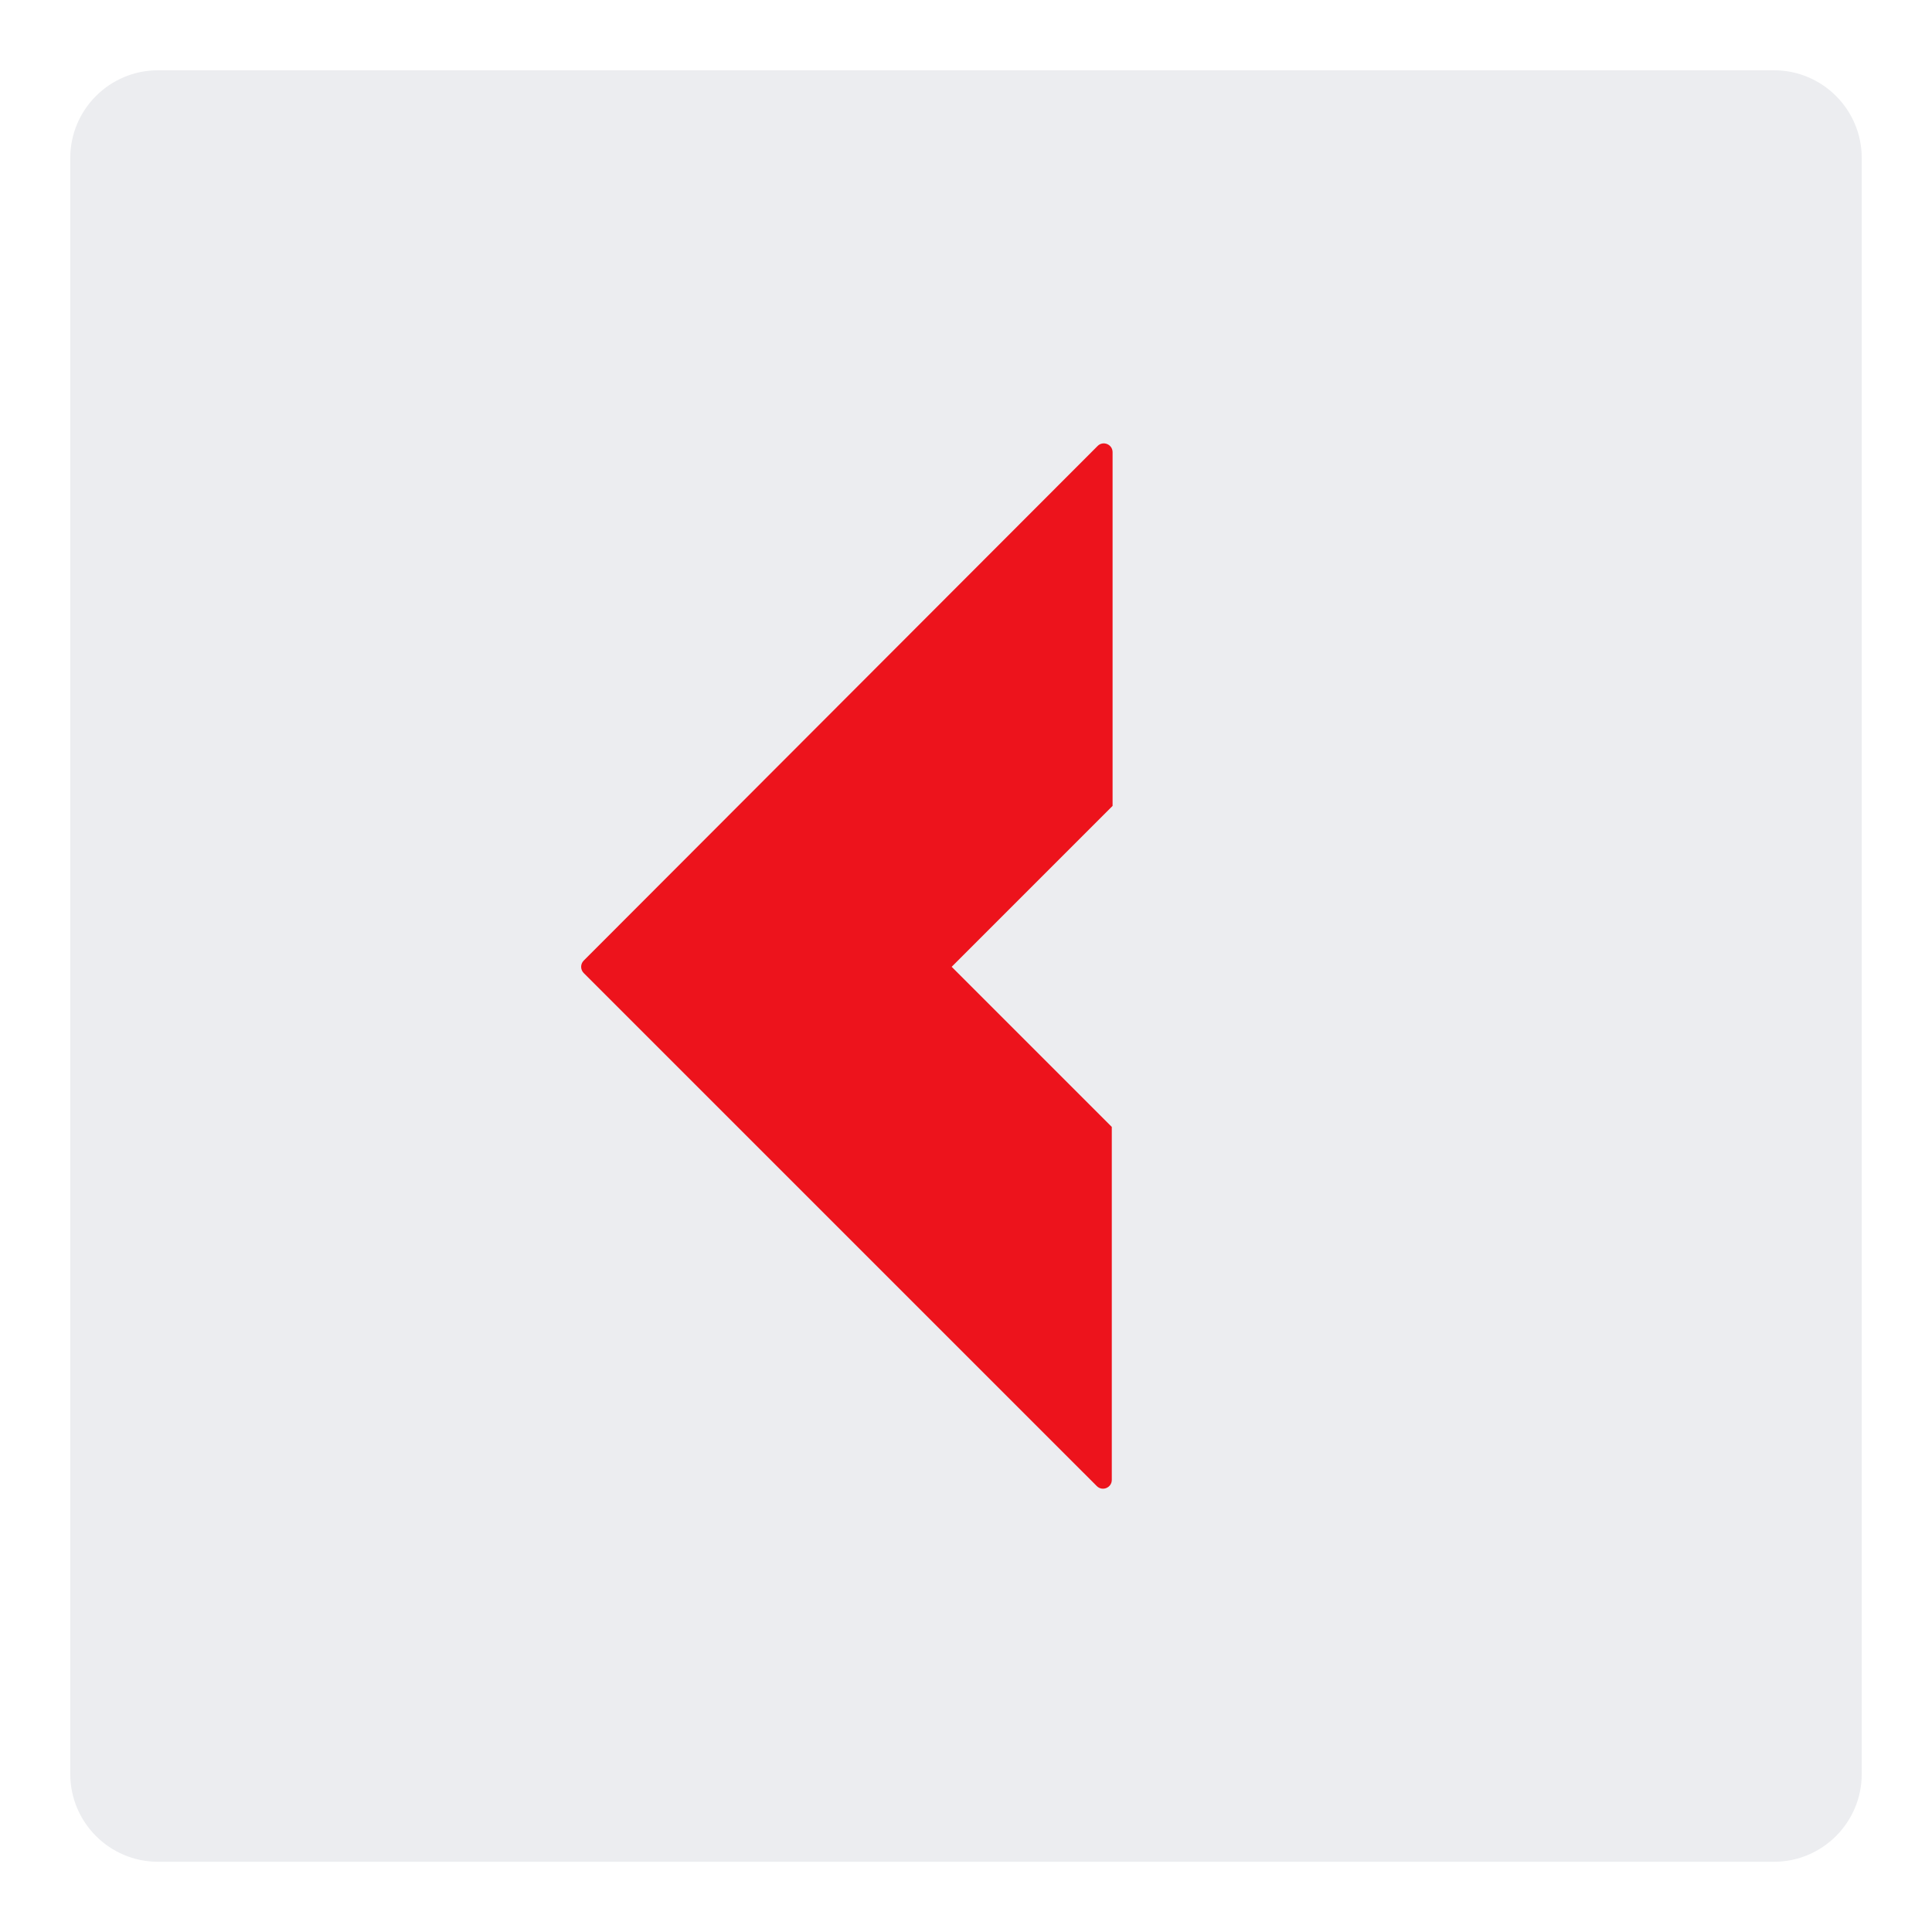
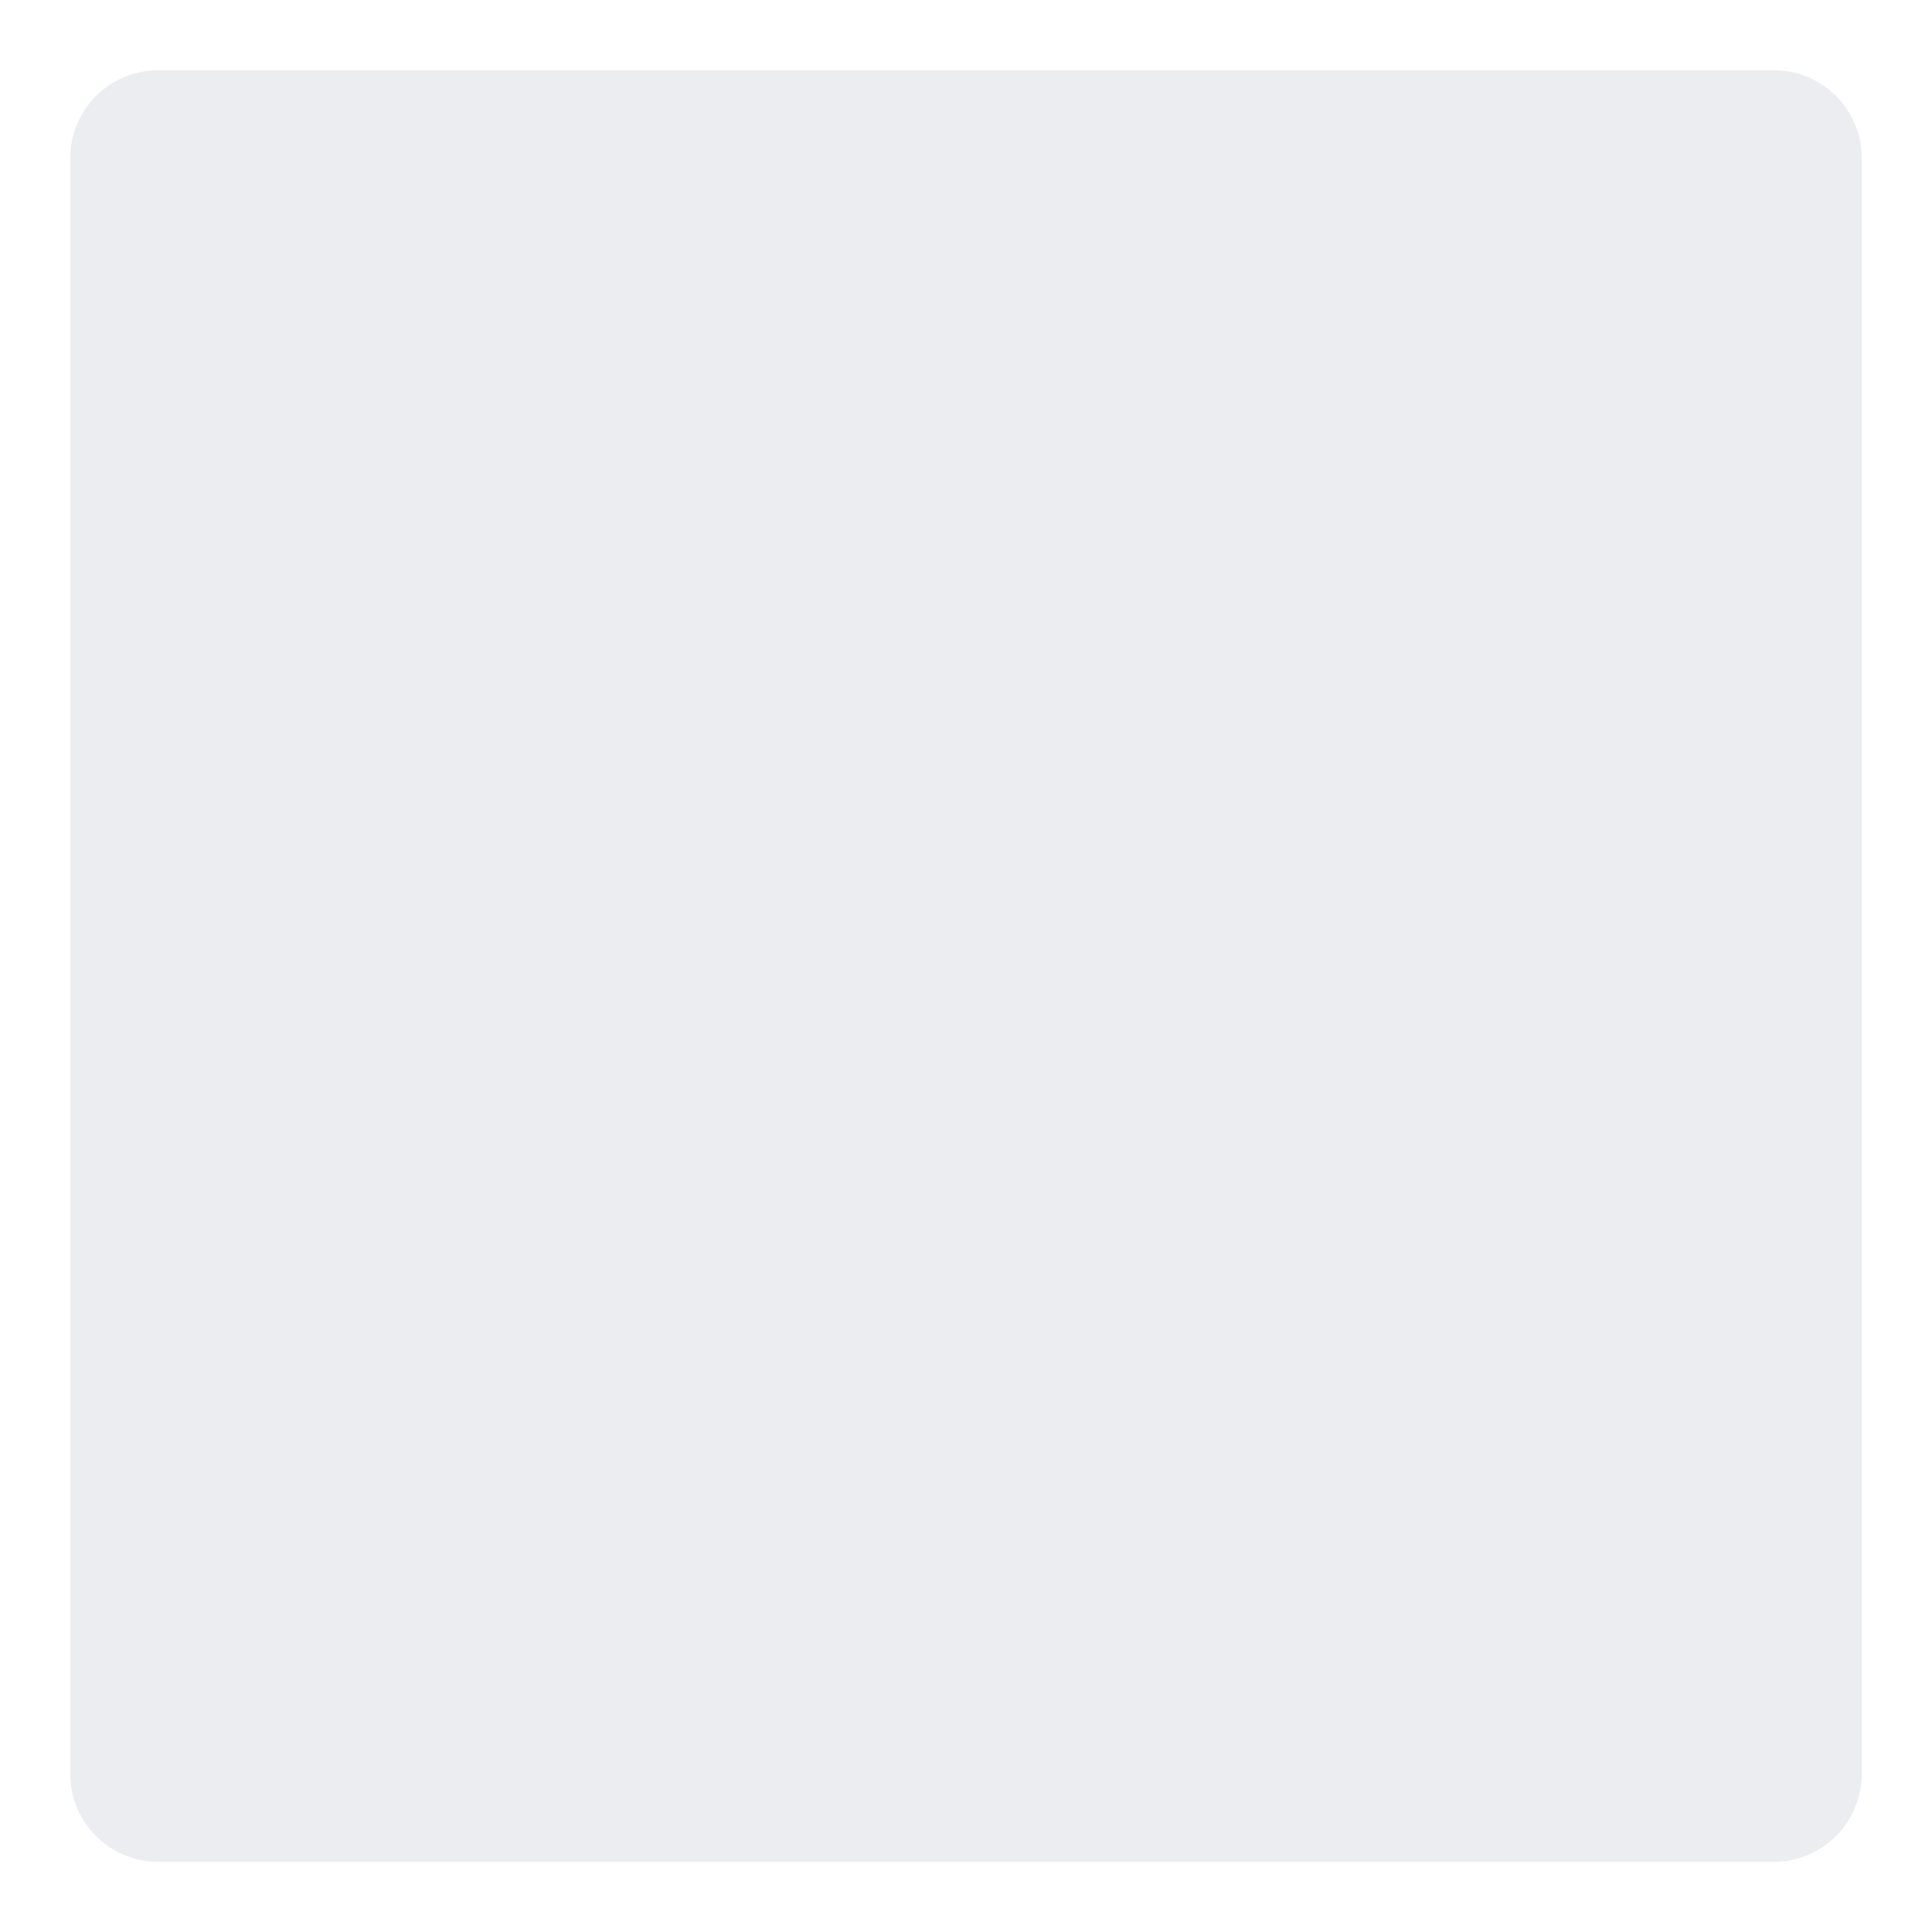
<svg xmlns="http://www.w3.org/2000/svg" width="69" height="69" viewBox="0 0 69 69" fill="none">
-   <path d="M40.265 39.33C40.853 39.918 41.183 40.716 41.183 41.548V46.039C41.183 48.833 37.805 50.233 35.829 48.257L24.318 36.746C23.094 35.522 23.093 33.537 24.317 32.312L35.856 20.756C37.831 18.777 41.212 20.176 41.212 22.972V27.484C41.212 28.315 40.881 29.113 40.293 29.701L37.682 32.312C36.458 33.537 36.458 35.523 37.682 36.748L40.265 39.33Z" fill="#ECEDF0" />
  <path fill-rule="evenodd" clip-rule="evenodd" d="M5.645 66.492C3.913 66.492 2.509 65.087 2.509 63.355V5.646C2.509 3.914 3.913 2.51 5.645 2.51H63.355C65.087 2.51 66.491 3.914 66.491 5.646V63.355C66.491 65.087 65.087 66.492 63.355 66.492H5.645Z" fill="#ECEDF0" />
  <g filter="url(#filter0_dii_145_4789)">
-     <path d="M41.183 40.248V52.853C41.183 53.133 40.845 53.273 40.648 53.075L22.323 34.751C22.201 34.628 22.201 34.43 22.323 34.307L40.676 15.928C40.873 15.73 41.211 15.87 41.211 16.149V28.782L35.464 34.529L41.183 40.248Z" fill="#ED131C" />
-   </g>
+     </g>
  <defs>
    <filter id="filter0_dii_145_4789" x="16.918" y="11.998" width="26.655" height="45.007" filterUnits="userSpaceOnUse" color-interpolation-filters="sRGB">
      <feFlood flood-opacity="0" result="BackgroundImageFix" />
      <feColorMatrix in="SourceAlpha" type="matrix" values="0 0 0 0 0 0 0 0 0 0 0 0 0 0 0 0 0 0 127 0" result="hardAlpha" />
      <feOffset dx="-1.476" />
      <feGaussianBlur stdDeviation="1.919" />
      <feComposite in2="hardAlpha" operator="out" />
      <feColorMatrix type="matrix" values="0 0 0 0 0.532 0 0 0 0 0.025 0 0 0 0 0.045 0 0 0 0.2 0" />
      <feBlend mode="normal" in2="BackgroundImageFix" result="effect1_dropShadow_145_4789" />
      <feBlend mode="normal" in="SourceGraphic" in2="effect1_dropShadow_145_4789" result="shape" />
      <feColorMatrix in="SourceAlpha" type="matrix" values="0 0 0 0 0 0 0 0 0 0 0 0 0 0 0 0 0 0 127 0" result="hardAlpha" />
      <feOffset dx="0.919" />
      <feGaussianBlur stdDeviation="0.804" />
      <feComposite in2="hardAlpha" operator="arithmetic" k2="-1" k3="1" />
      <feColorMatrix type="matrix" values="0 0 0 0 0.838 0 0 0 0 0.063 0 0 0 0 0.095 0 0 0 1 0" />
      <feBlend mode="normal" in2="shape" result="effect2_innerShadow_145_4789" />
      <feColorMatrix in="SourceAlpha" type="matrix" values="0 0 0 0 0 0 0 0 0 0 0 0 0 0 0 0 0 0 127 0" result="hardAlpha" />
      <feOffset dx="-0.919" />
      <feGaussianBlur stdDeviation="0.919" />
      <feComposite in2="hardAlpha" operator="arithmetic" k2="-1" k3="1" />
      <feColorMatrix type="matrix" values="0 0 0 0 1 0 0 0 0 0.312 0 0 0 0 0.341 0 0 0 1 0" />
      <feBlend mode="normal" in2="effect2_innerShadow_145_4789" result="effect3_innerShadow_145_4789" />
    </filter>
  </defs>
</svg>